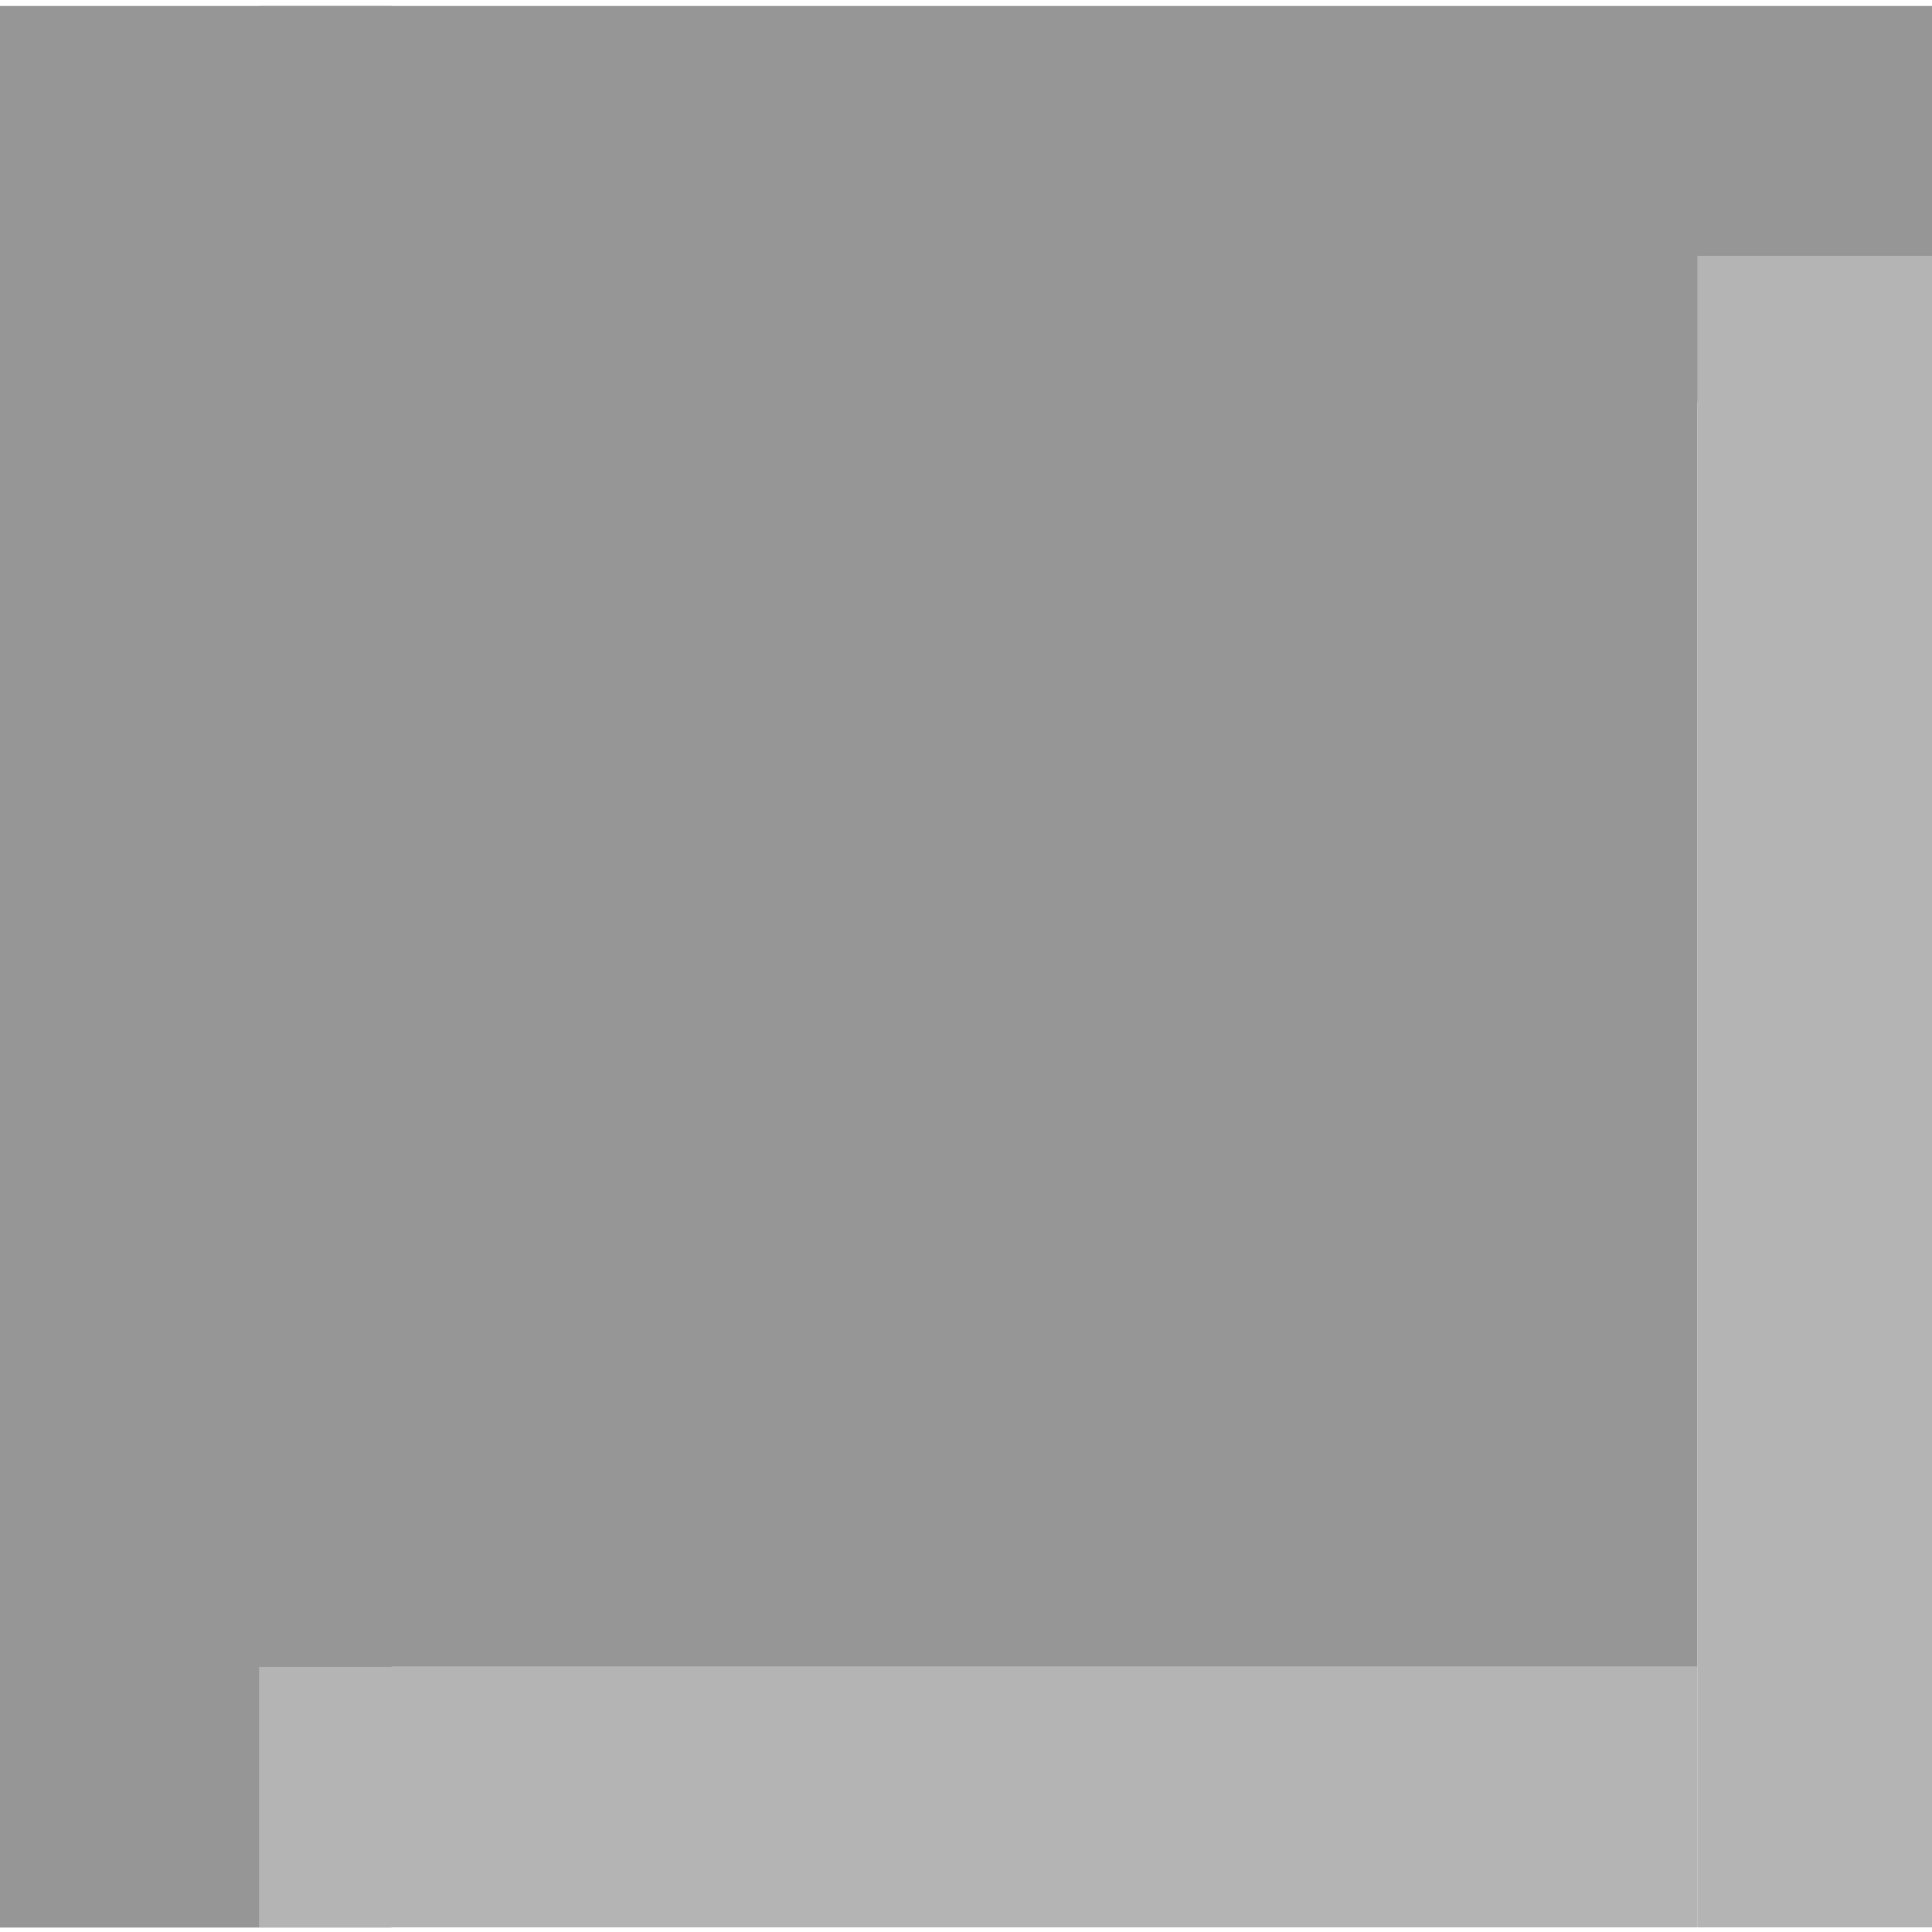
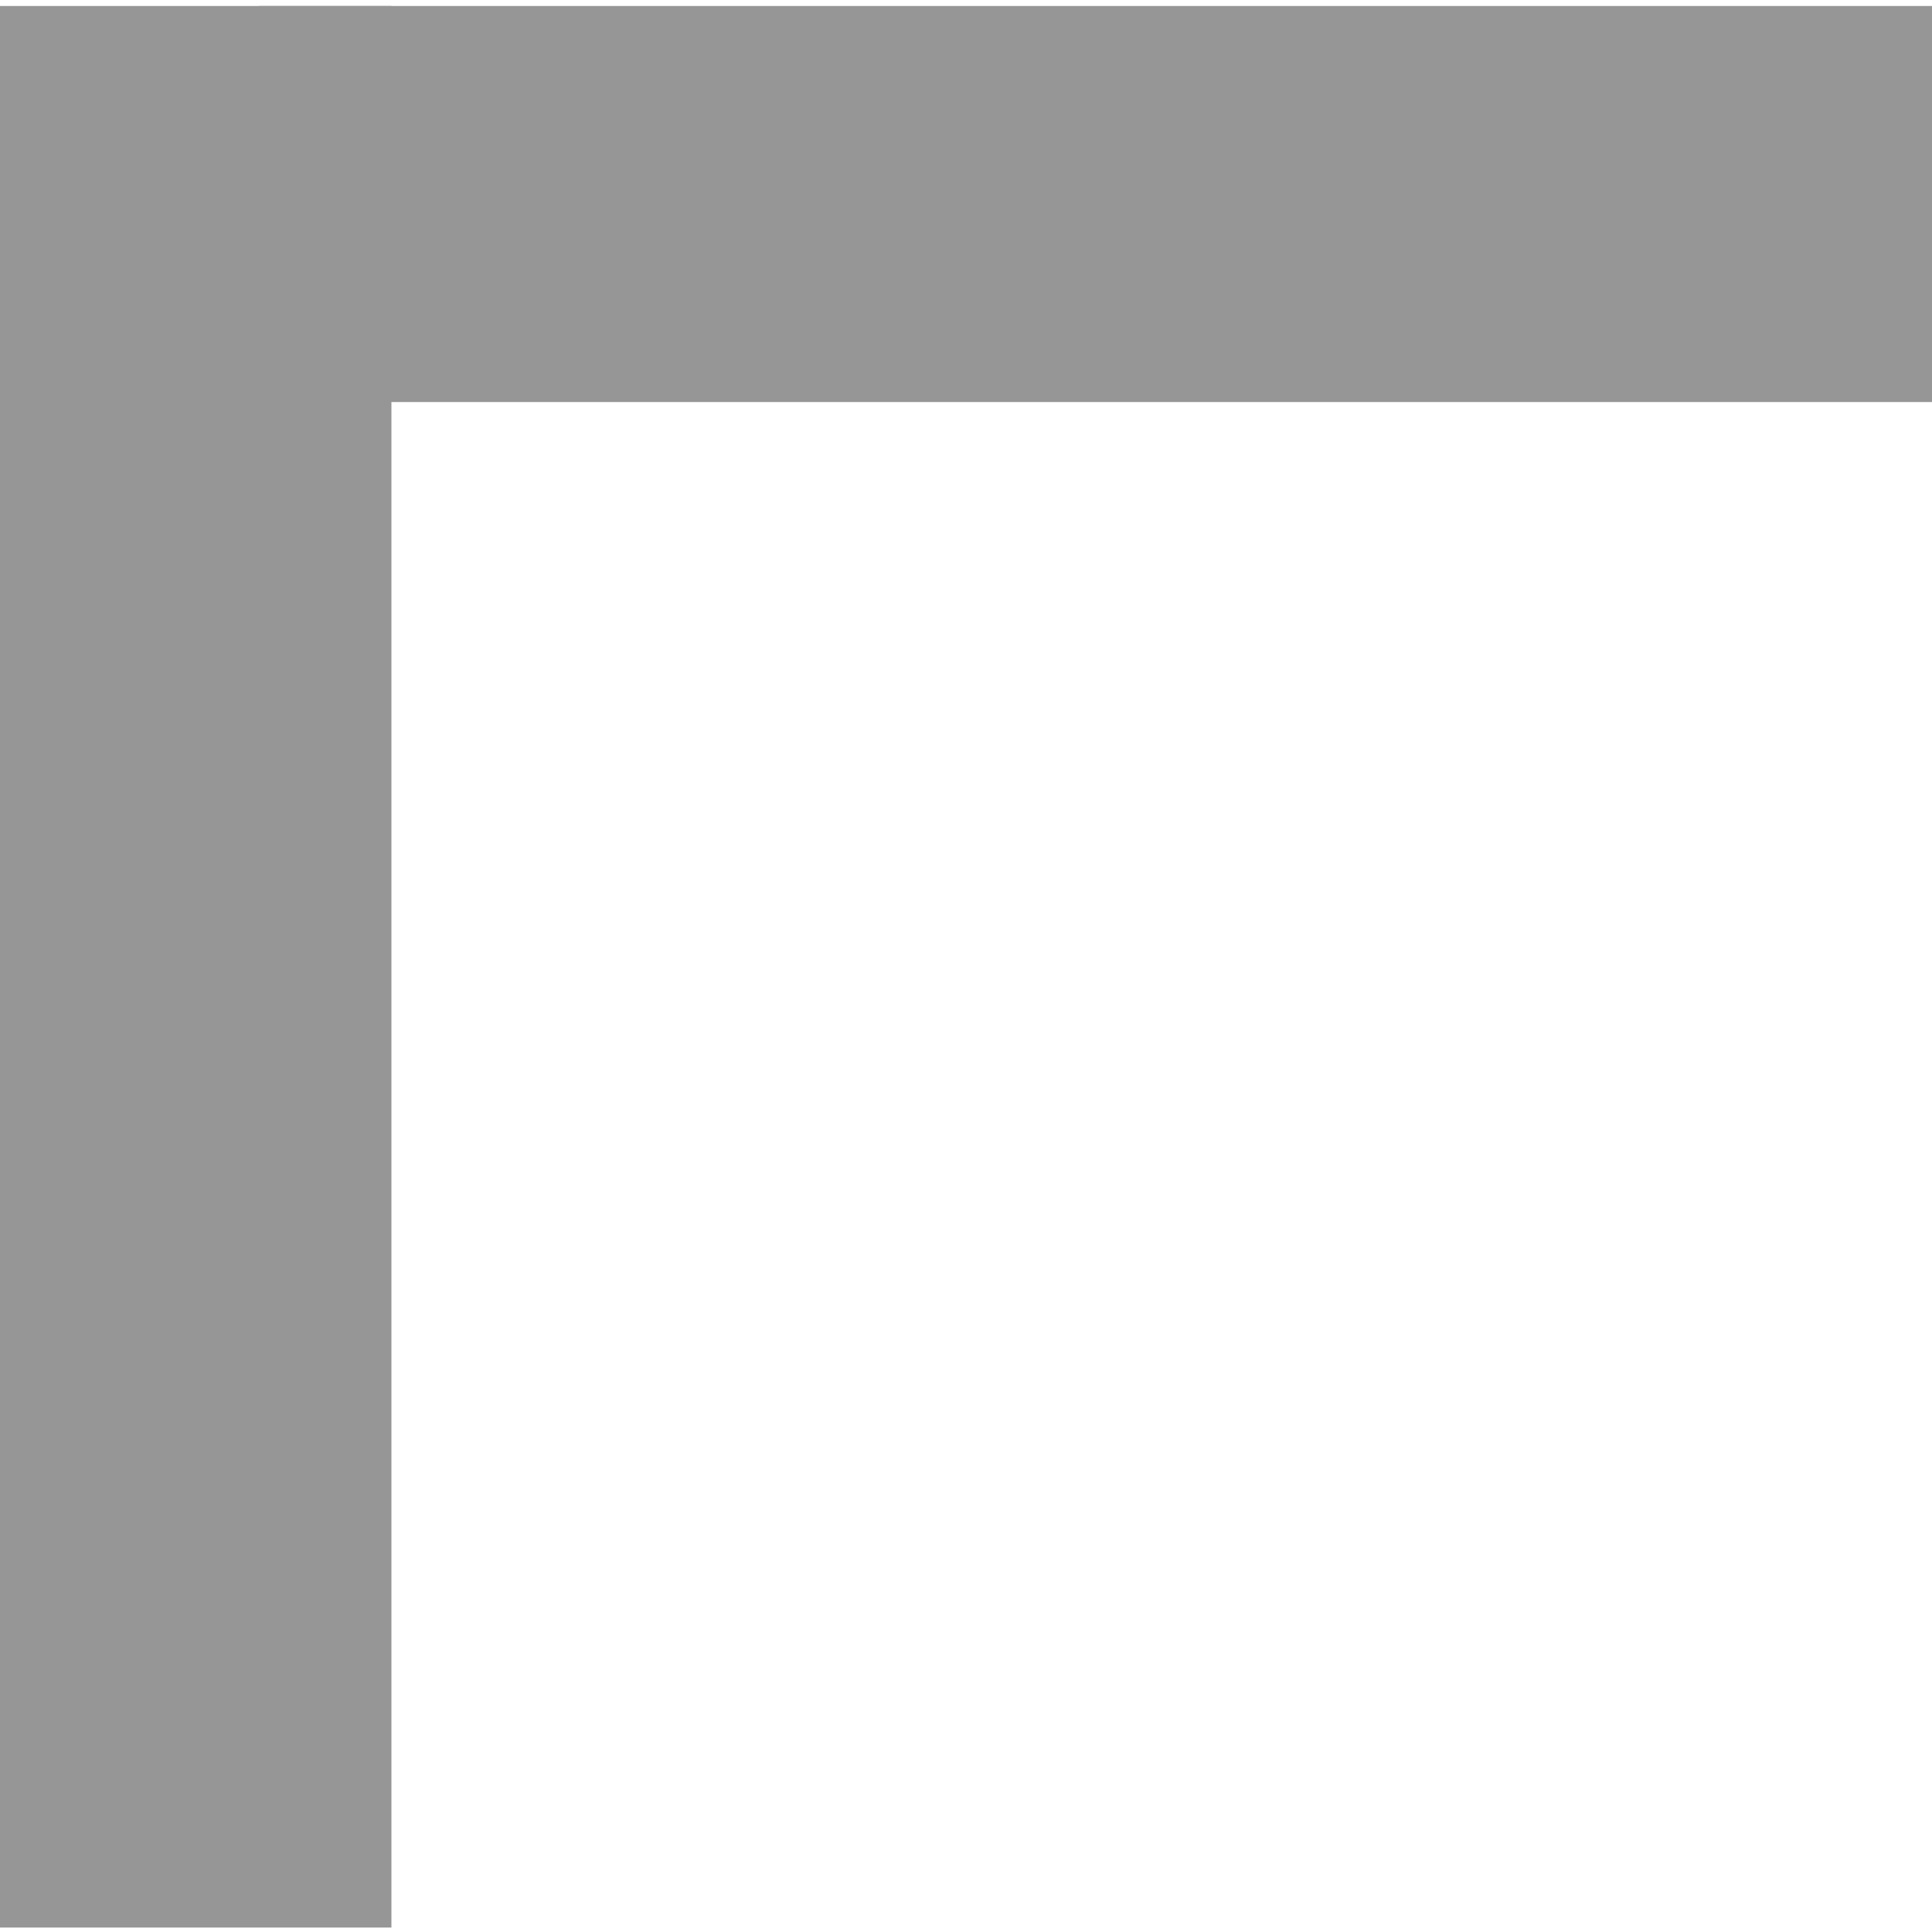
<svg xmlns="http://www.w3.org/2000/svg" xmlns:ns1="http://www.inkscape.org/namespaces/inkscape" xmlns:ns2="http://sodipodi.sourceforge.net/DTD/sodipodi-0.dtd" xmlns:ns3="http://www.openswatchbook.org/uri/2009/osb" xmlns:xlink="http://www.w3.org/1999/xlink" width="10mm" height="10mm" viewBox="0 0 10 10" version="1.1" id="svg8" ns1:version="0.92.4 5da689c313, 2019-01-14" ns2:docname="box_clicked2.svg">
  <defs id="defs2">
    <linearGradient id="linearGradient4522" ns3:paint="solid">
      <stop style="stop-color:#000000;stop-opacity:0;" offset="0" id="stop4520" />
    </linearGradient>
    <linearGradient ns1:collect="always" xlink:href="#linearGradient4522" id="linearGradient4524" x1="-0.024" y1="292.004" x2="10.016" y2="292.004" gradientUnits="userSpaceOnUse" />
  </defs>
  <ns2:namedview id="base" pagecolor="#ffffff" bordercolor="#666666" borderopacity="1.0" ns1:pageopacity="0.0" ns1:pageshadow="2" ns1:zoom="11.2" ns1:cx="11.142" ns1:cy="15.939714" ns1:document-units="mm" ns1:current-layer="layer1" showgrid="false" ns1:window-width="1918" ns1:window-height="1058" ns1:window-x="0" ns1:window-y="20" ns1:window-maximized="1" />
  <g ns1:label="Layer 1" ns1:groupmode="layer" id="layer1" transform="translate(0,-287)">
    <rect style="opacity:1;fill:#969696;fill-opacity:1;stroke:none;stroke-width:0.452;stroke-opacity:1" id="rect4526" width="2.05" height="9.946" x="-0.024" y="287.031" />
    <rect style="opacity:1;fill:#969696;fill-opacity:1;stroke:none;stroke-width:0.422;stroke-opacity:1" id="rect4526-3" width="2.05" height="8.675" x="287.031" y="-10.016" transform="rotate(90)" />
-     <rect style="opacity:1;fill:#b4b4b4;fill-opacity:1;stroke:none;stroke-width:0.317;stroke-opacity:1" id="rect4526-6" width="1.349" height="7.444" x="295.627" y="-8.785" transform="rotate(90)" />
-     <rect style="opacity:1;fill:#b4b4b4;fill-opacity:1;stroke:none;stroke-width:0.327;stroke-opacity:1" id="rect4526-3-7" width="1.231" height="8.652" x="-10.016" y="-296.976" transform="scale(-1)" />
-     <rect style="opacity:1;fill:#969696;fill-opacity:1;stroke:none;stroke-width:0.738;stroke-opacity:1" id="rect4526-3-5" width="7.302" height="7.444" x="288.325" y="-8.785" transform="rotate(90)" />
  </g>
  <g ns1:groupmode="layer" id="layer2" ns1:label="box_outline" style="display:none">
    <rect transform="translate(0,-287)" id="rect3713" width="10.04" height="9.945" x="-0.024" y="287.031" style="opacity:1;fill:url(#linearGradient4524);fill-opacity:1;stroke:#000000;stroke-width:0.3;stroke-miterlimit:4;stroke-dasharray:none;stroke-opacity:1" />
  </g>
</svg>